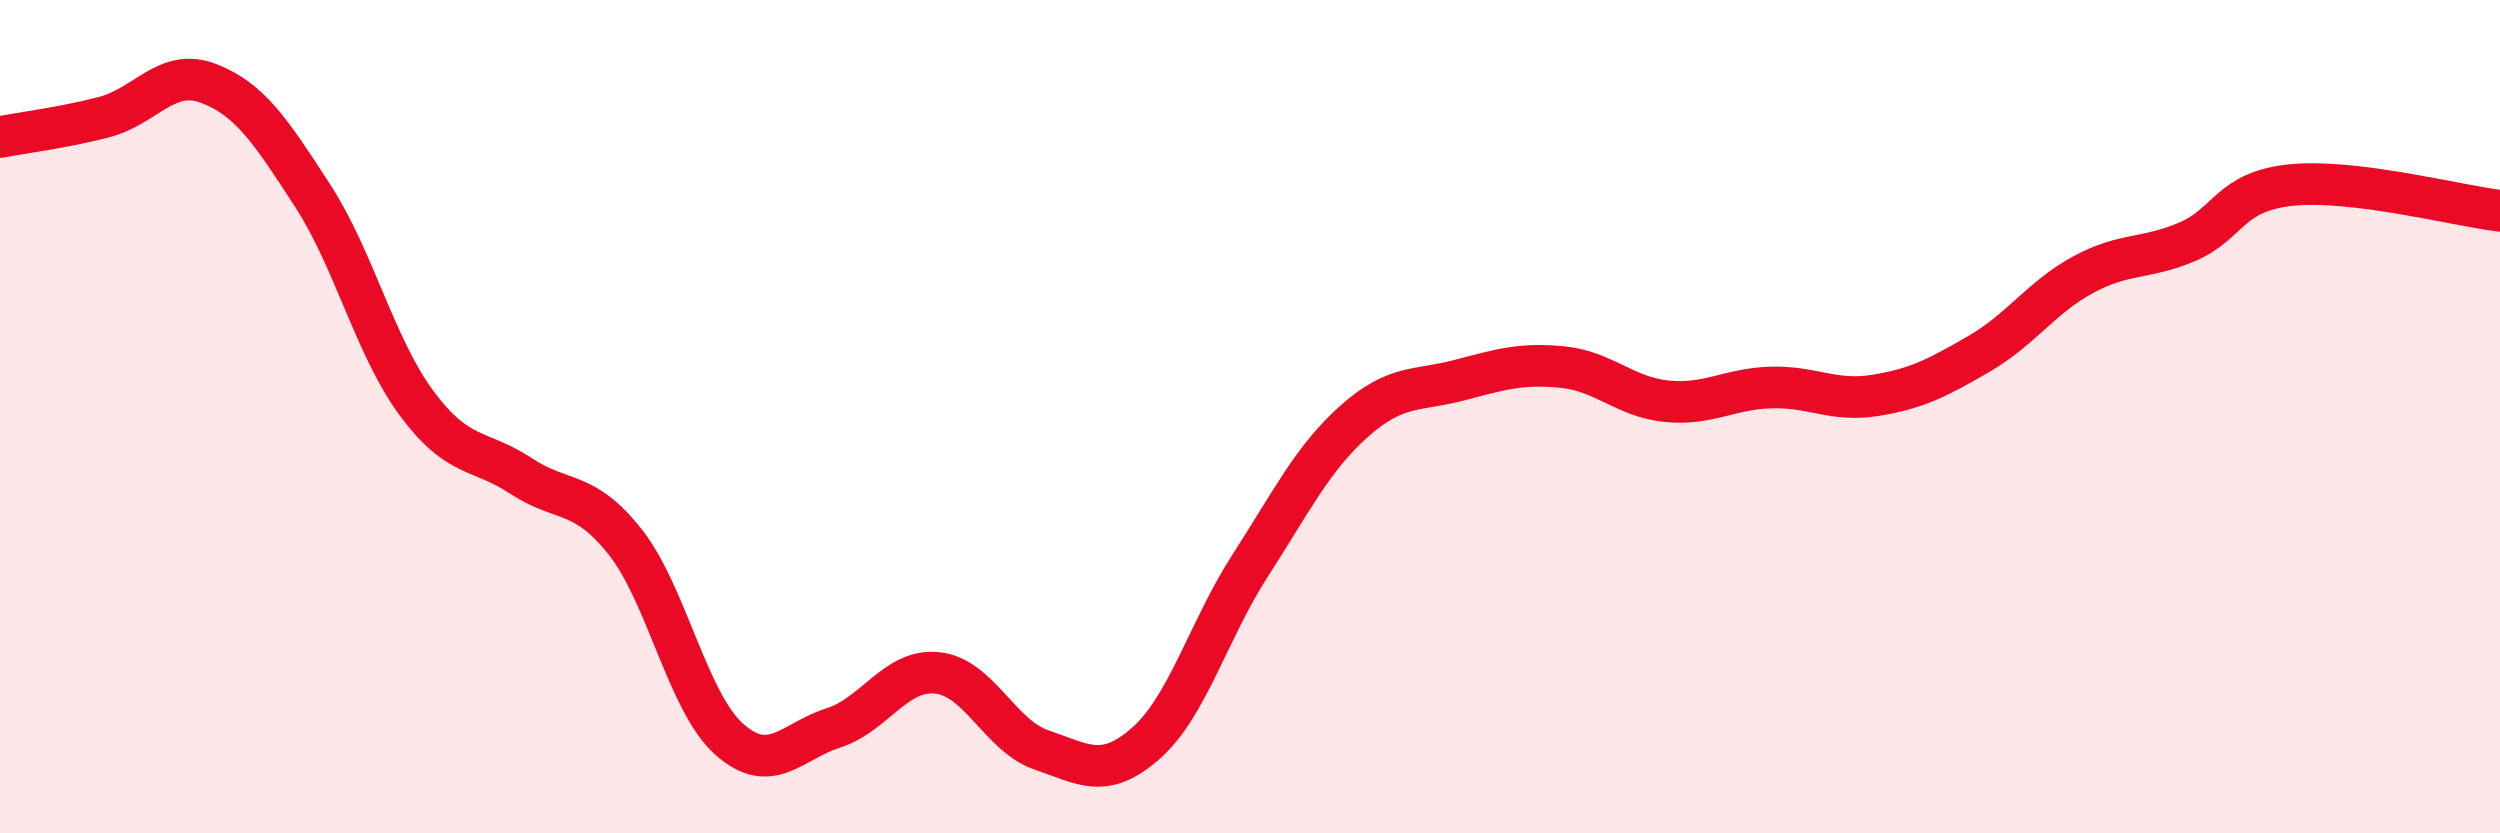
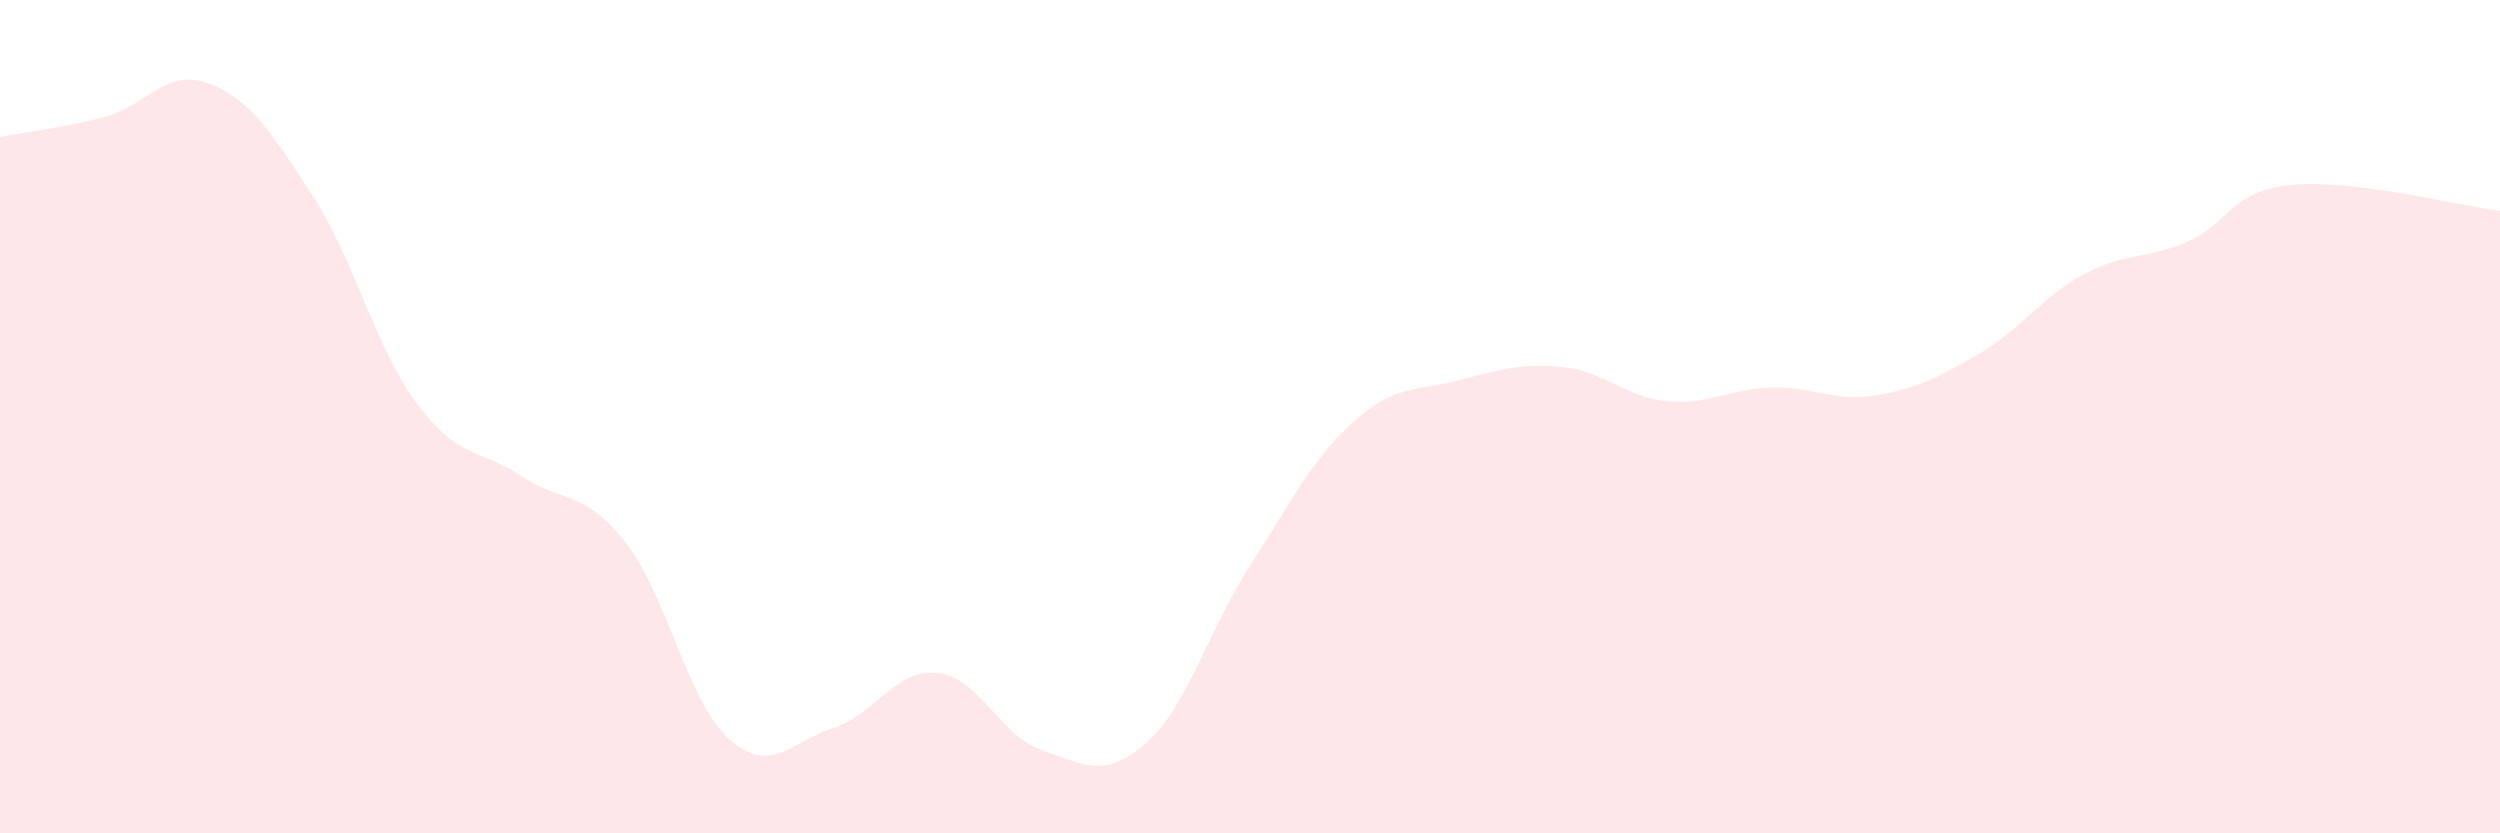
<svg xmlns="http://www.w3.org/2000/svg" width="60" height="20" viewBox="0 0 60 20">
  <path d="M 0,3.29 C 0.5,3.19 1.5,3.07 2.5,2.81 C 3.5,2.55 4,1.62 5,2 C 6,2.38 6.5,3.15 7.5,4.69 C 8.5,6.23 9,8.33 10,9.68 C 11,11.03 11.5,10.76 12.5,11.42 C 13.5,12.08 14,11.74 15,13 C 16,14.26 16.5,16.85 17.5,17.74 C 18.5,18.63 19,17.79 20,17.47 C 21,17.15 21.5,16.04 22.5,16.15 C 23.5,16.26 24,17.66 25,18 C 26,18.34 26.5,18.72 27.5,17.84 C 28.5,16.96 29,15.13 30,13.58 C 31,12.03 31.5,11 32.5,10.11 C 33.5,9.22 34,9.39 35,9.13 C 36,8.87 36.5,8.71 37.5,8.81 C 38.5,8.91 39,9.53 40,9.63 C 41,9.73 41.5,9.33 42.5,9.3 C 43.5,9.27 44,9.65 45,9.49 C 46,9.33 46.5,9.07 47.5,8.49 C 48.5,7.91 49,7.13 50,6.59 C 51,6.05 51.5,6.23 52.5,5.8 C 53.5,5.37 53.5,4.59 55,4.44 C 56.5,4.29 59,4.94 60,5.06L60 20L0 20Z" fill="#EB0A25" opacity="0.1" stroke-linecap="round" stroke-linejoin="round" />
-   <path d="M 0,3.29 C 0.5,3.19 1.5,3.07 2.5,2.81 C 3.5,2.55 4,1.62 5,2 C 6,2.38 6.5,3.15 7.5,4.69 C 8.5,6.23 9,8.33 10,9.68 C 11,11.03 11.5,10.76 12.5,11.42 C 13.5,12.08 14,11.74 15,13 C 16,14.26 16.5,16.85 17.5,17.74 C 18.5,18.63 19,17.79 20,17.47 C 21,17.15 21.5,16.04 22.5,16.15 C 23.5,16.26 24,17.66 25,18 C 26,18.34 26.5,18.72 27.5,17.84 C 28.5,16.96 29,15.13 30,13.58 C 31,12.03 31.5,11 32.5,10.11 C 33.5,9.22 34,9.39 35,9.13 C 36,8.87 36.5,8.71 37.5,8.81 C 38.5,8.91 39,9.53 40,9.63 C 41,9.73 41.5,9.33 42.5,9.3 C 43.5,9.27 44,9.65 45,9.49 C 46,9.33 46.5,9.07 47.5,8.49 C 48.5,7.91 49,7.13 50,6.59 C 51,6.05 51.5,6.23 52.5,5.8 C 53.5,5.37 53.5,4.59 55,4.44 C 56.5,4.29 59,4.94 60,5.06" stroke="#EB0A25" stroke-width="1" fill="none" stroke-linecap="round" stroke-linejoin="round" />
</svg>